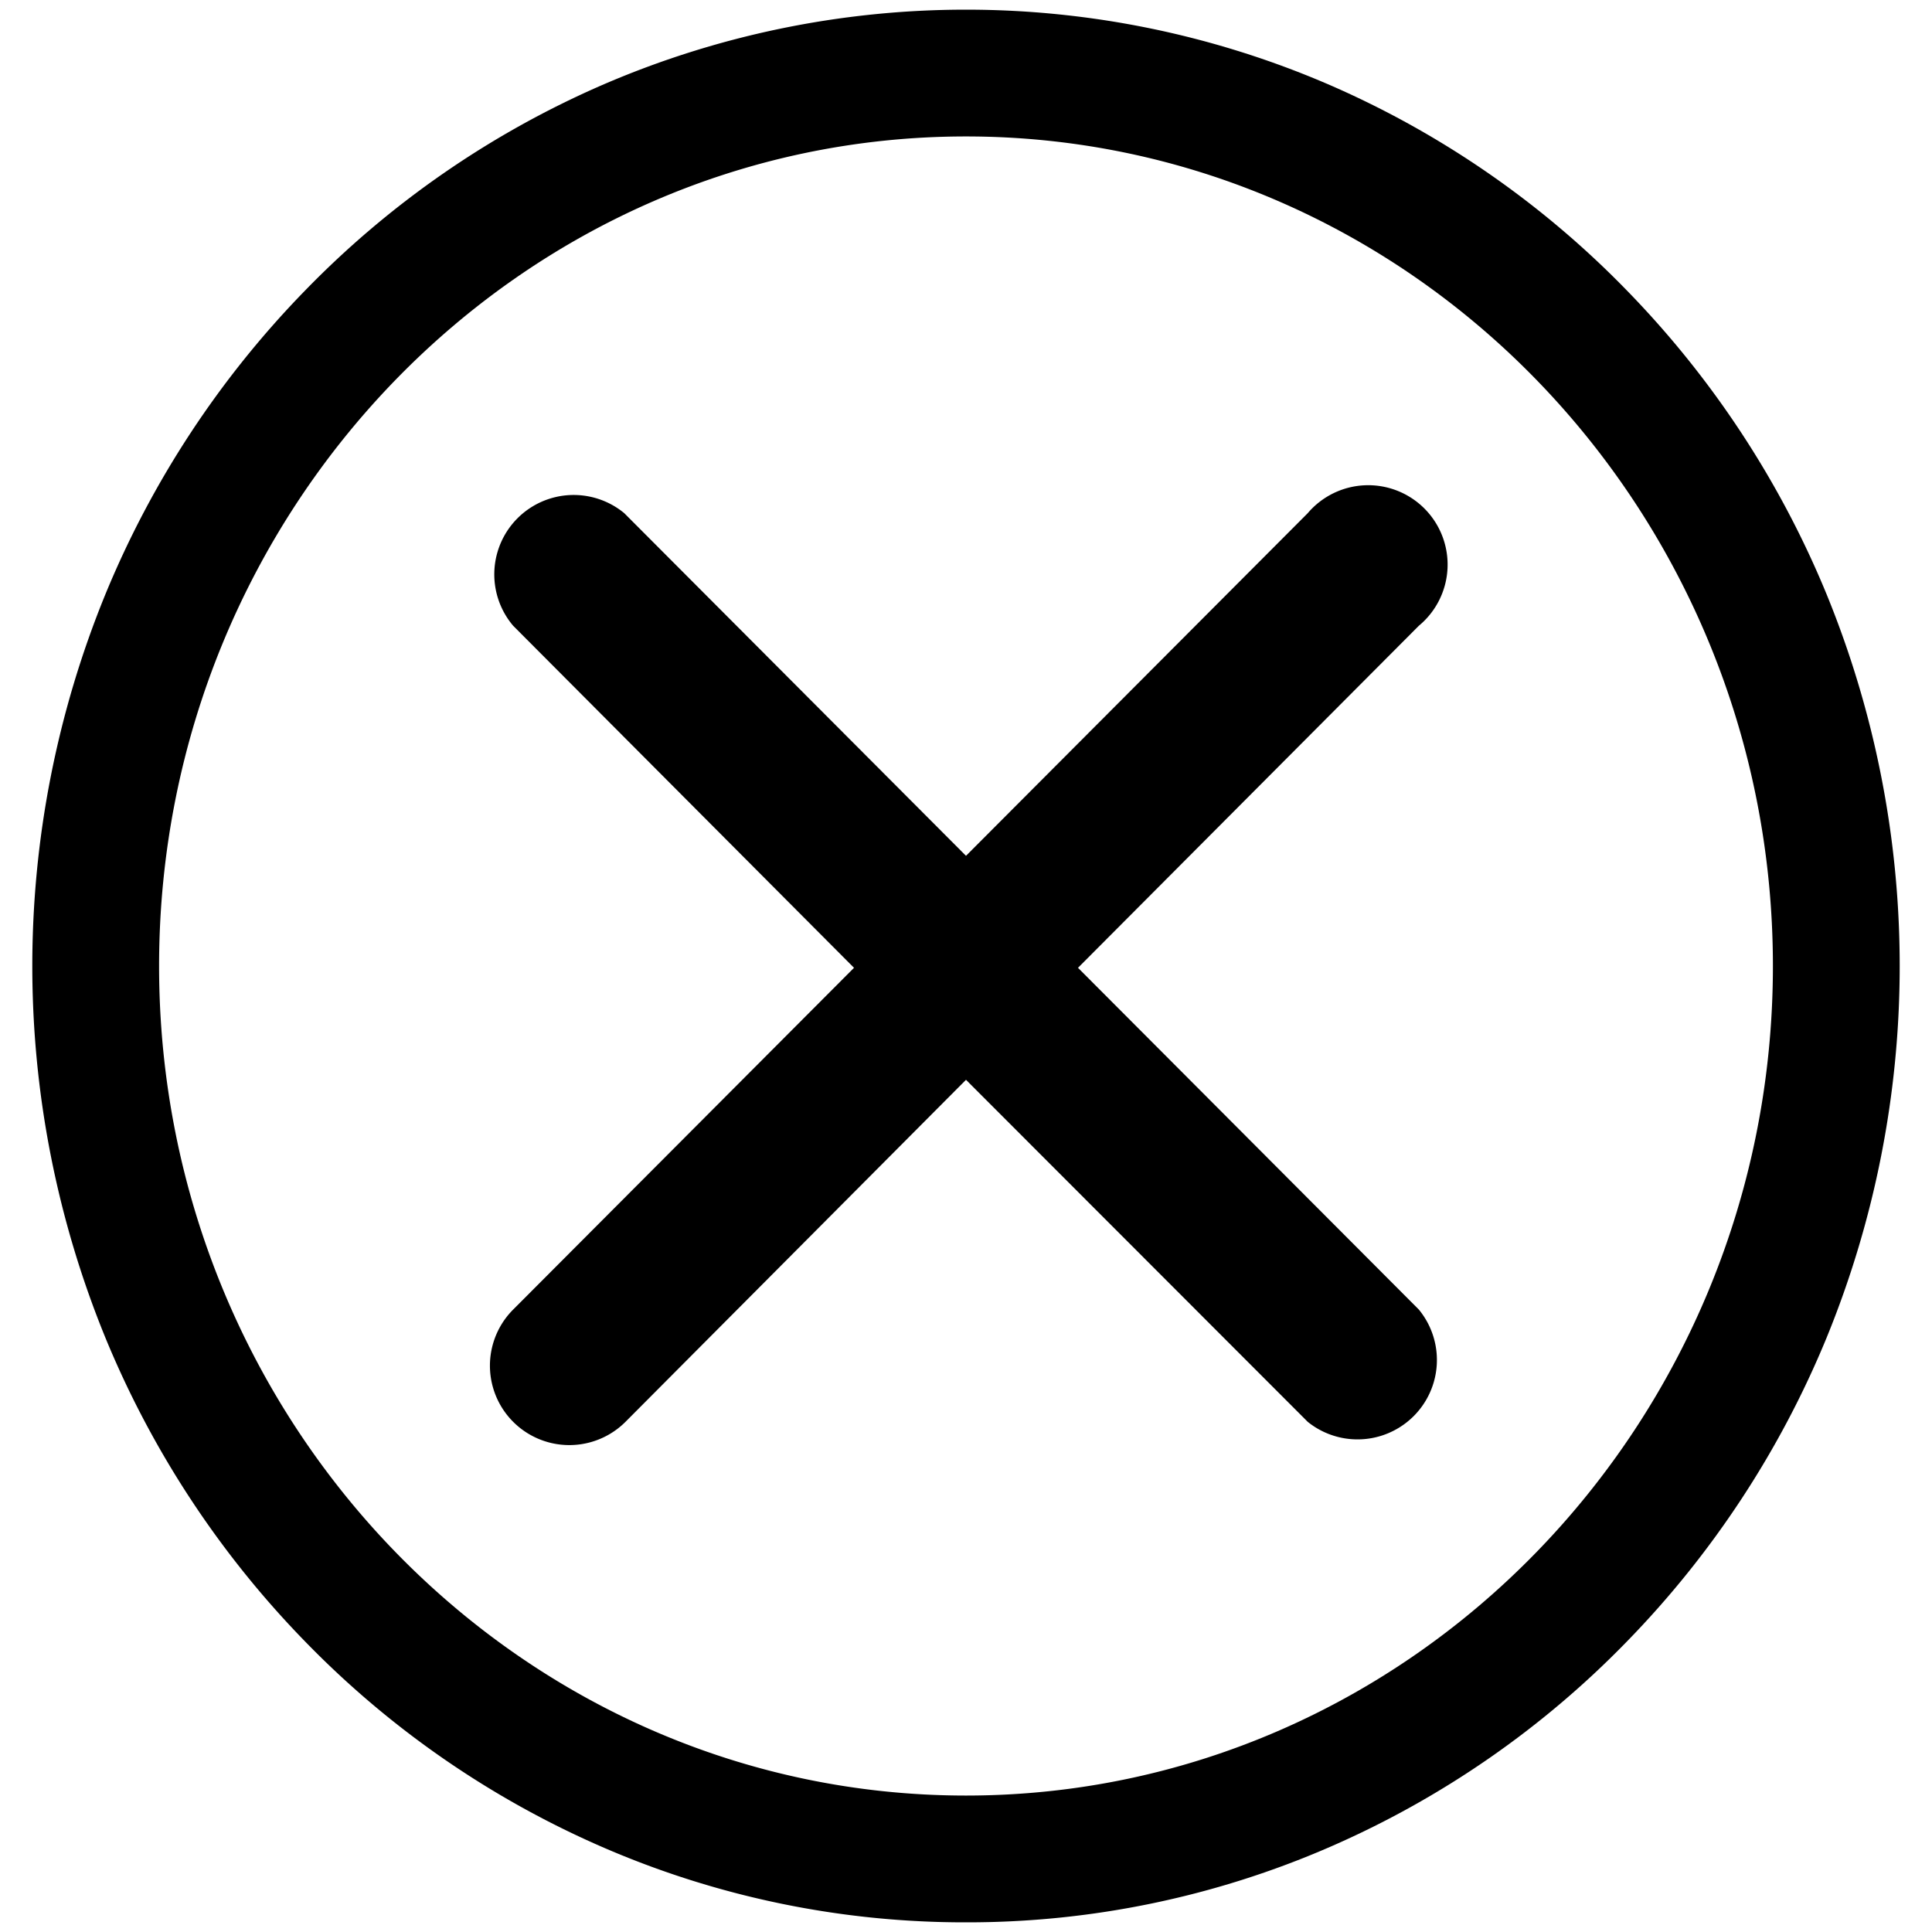
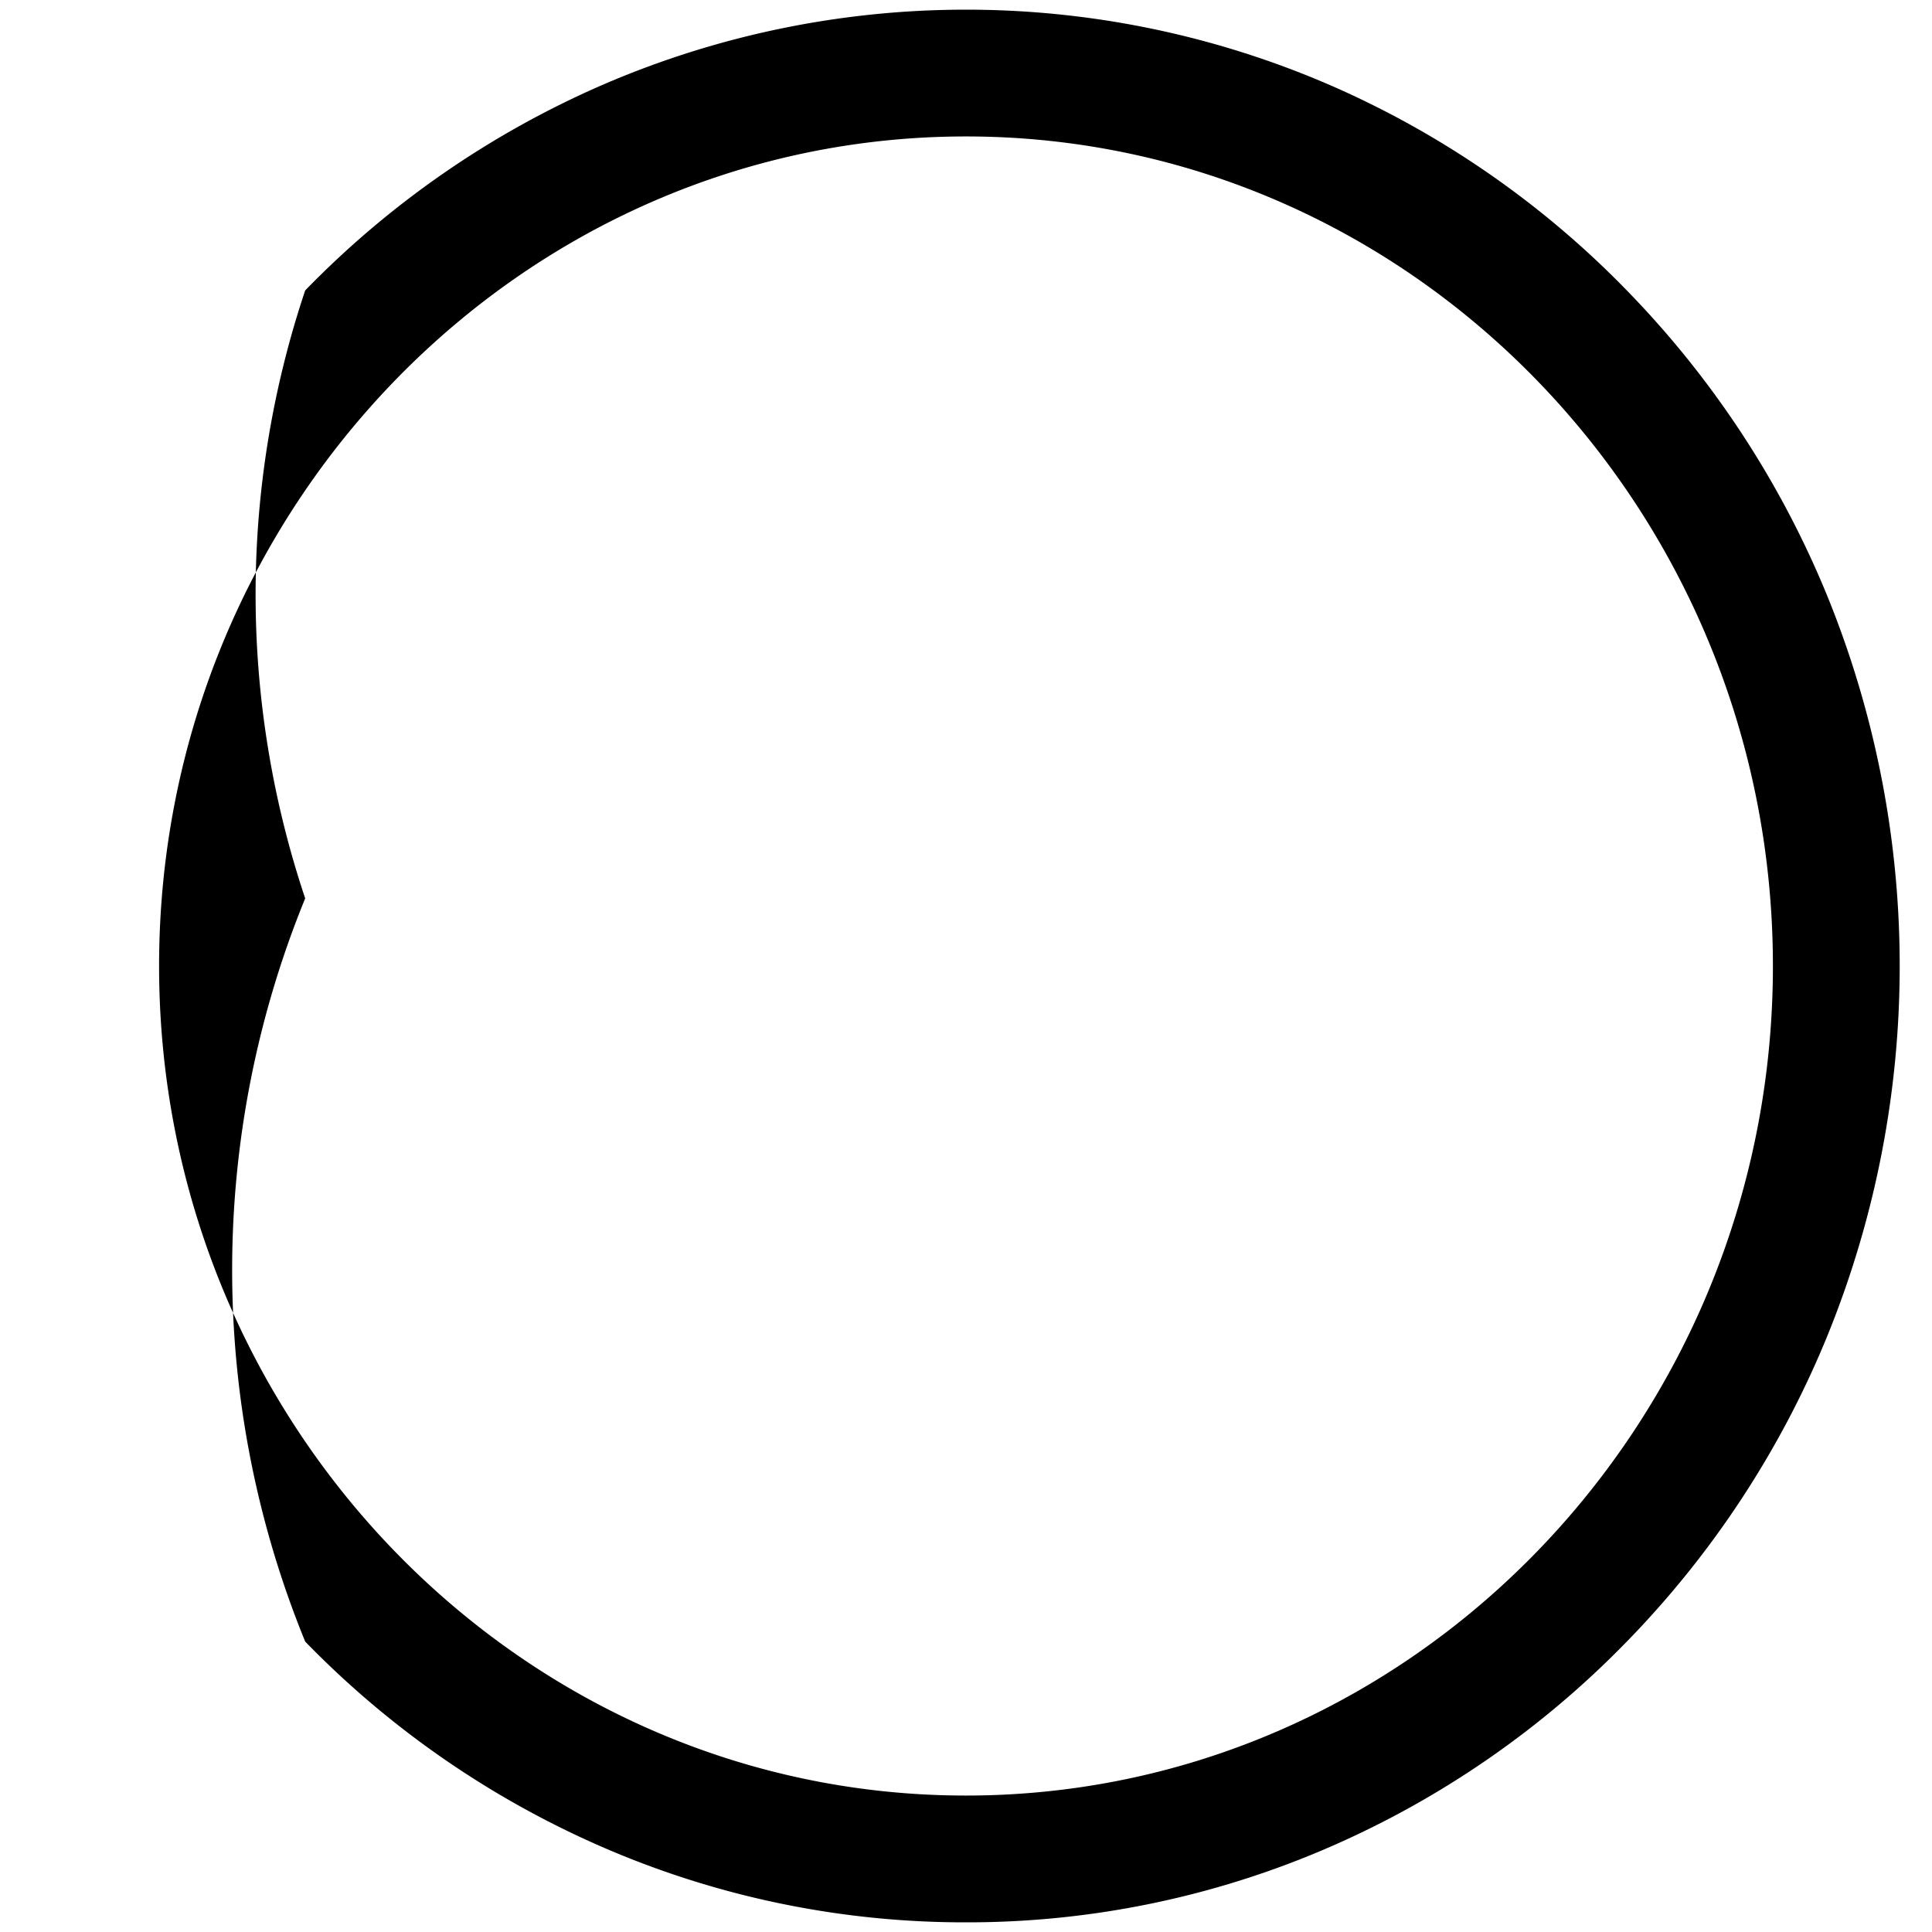
<svg xmlns="http://www.w3.org/2000/svg" data-name="Layer 1" viewBox="0 0 64 64">
-   <path d="M32,63.68a30.09,30.09,0,0,1-12.06-2.5,30.91,30.91,0,0,1-9.83-6.8A31.68,31.68,0,0,1,3.49,44.31a32.52,32.52,0,0,1,0-24.62A31.68,31.68,0,0,1,10.11,9.62a30.91,30.91,0,0,1,9.83-6.8,30.34,30.34,0,0,1,24.12,0,30.91,30.91,0,0,1,9.83,6.8,31.68,31.68,0,0,1,6.62,10.07,32.52,32.52,0,0,1,0,24.62,31.68,31.68,0,0,1-6.62,10.07,30.91,30.91,0,0,1-9.83,6.8A30.09,30.09,0,0,1,32,63.68ZM32,4.52C17.26,4.52,5.27,16.85,5.27,32S17.26,59.48,32,59.48,58.73,47.15,58.73,32,46.74,4.52,32,4.52Z" />
-   <path d="M35.71,32.06,47,20.73A2.63,2.63,0,1,0,43.32,17L32,28.35,20.68,17A2.63,2.63,0,0,0,17,20.73L28.29,32.06,17,43.38a2.63,2.63,0,0,0,3.72,3.72L32,35.77,43.32,47.1A2.63,2.63,0,0,0,47,43.38Z" />
+   <path d="M32,63.68a30.09,30.09,0,0,1-12.06-2.5,30.91,30.91,0,0,1-9.83-6.8a32.52,32.52,0,0,1,0-24.62A31.68,31.68,0,0,1,10.11,9.62a30.91,30.91,0,0,1,9.83-6.8,30.34,30.34,0,0,1,24.12,0,30.91,30.91,0,0,1,9.83,6.8,31.68,31.68,0,0,1,6.62,10.07,32.52,32.52,0,0,1,0,24.62,31.68,31.68,0,0,1-6.62,10.07,30.91,30.91,0,0,1-9.83,6.8A30.09,30.09,0,0,1,32,63.68ZM32,4.52C17.26,4.52,5.27,16.85,5.27,32S17.26,59.48,32,59.48,58.73,47.15,58.73,32,46.74,4.52,32,4.52Z" />
</svg>